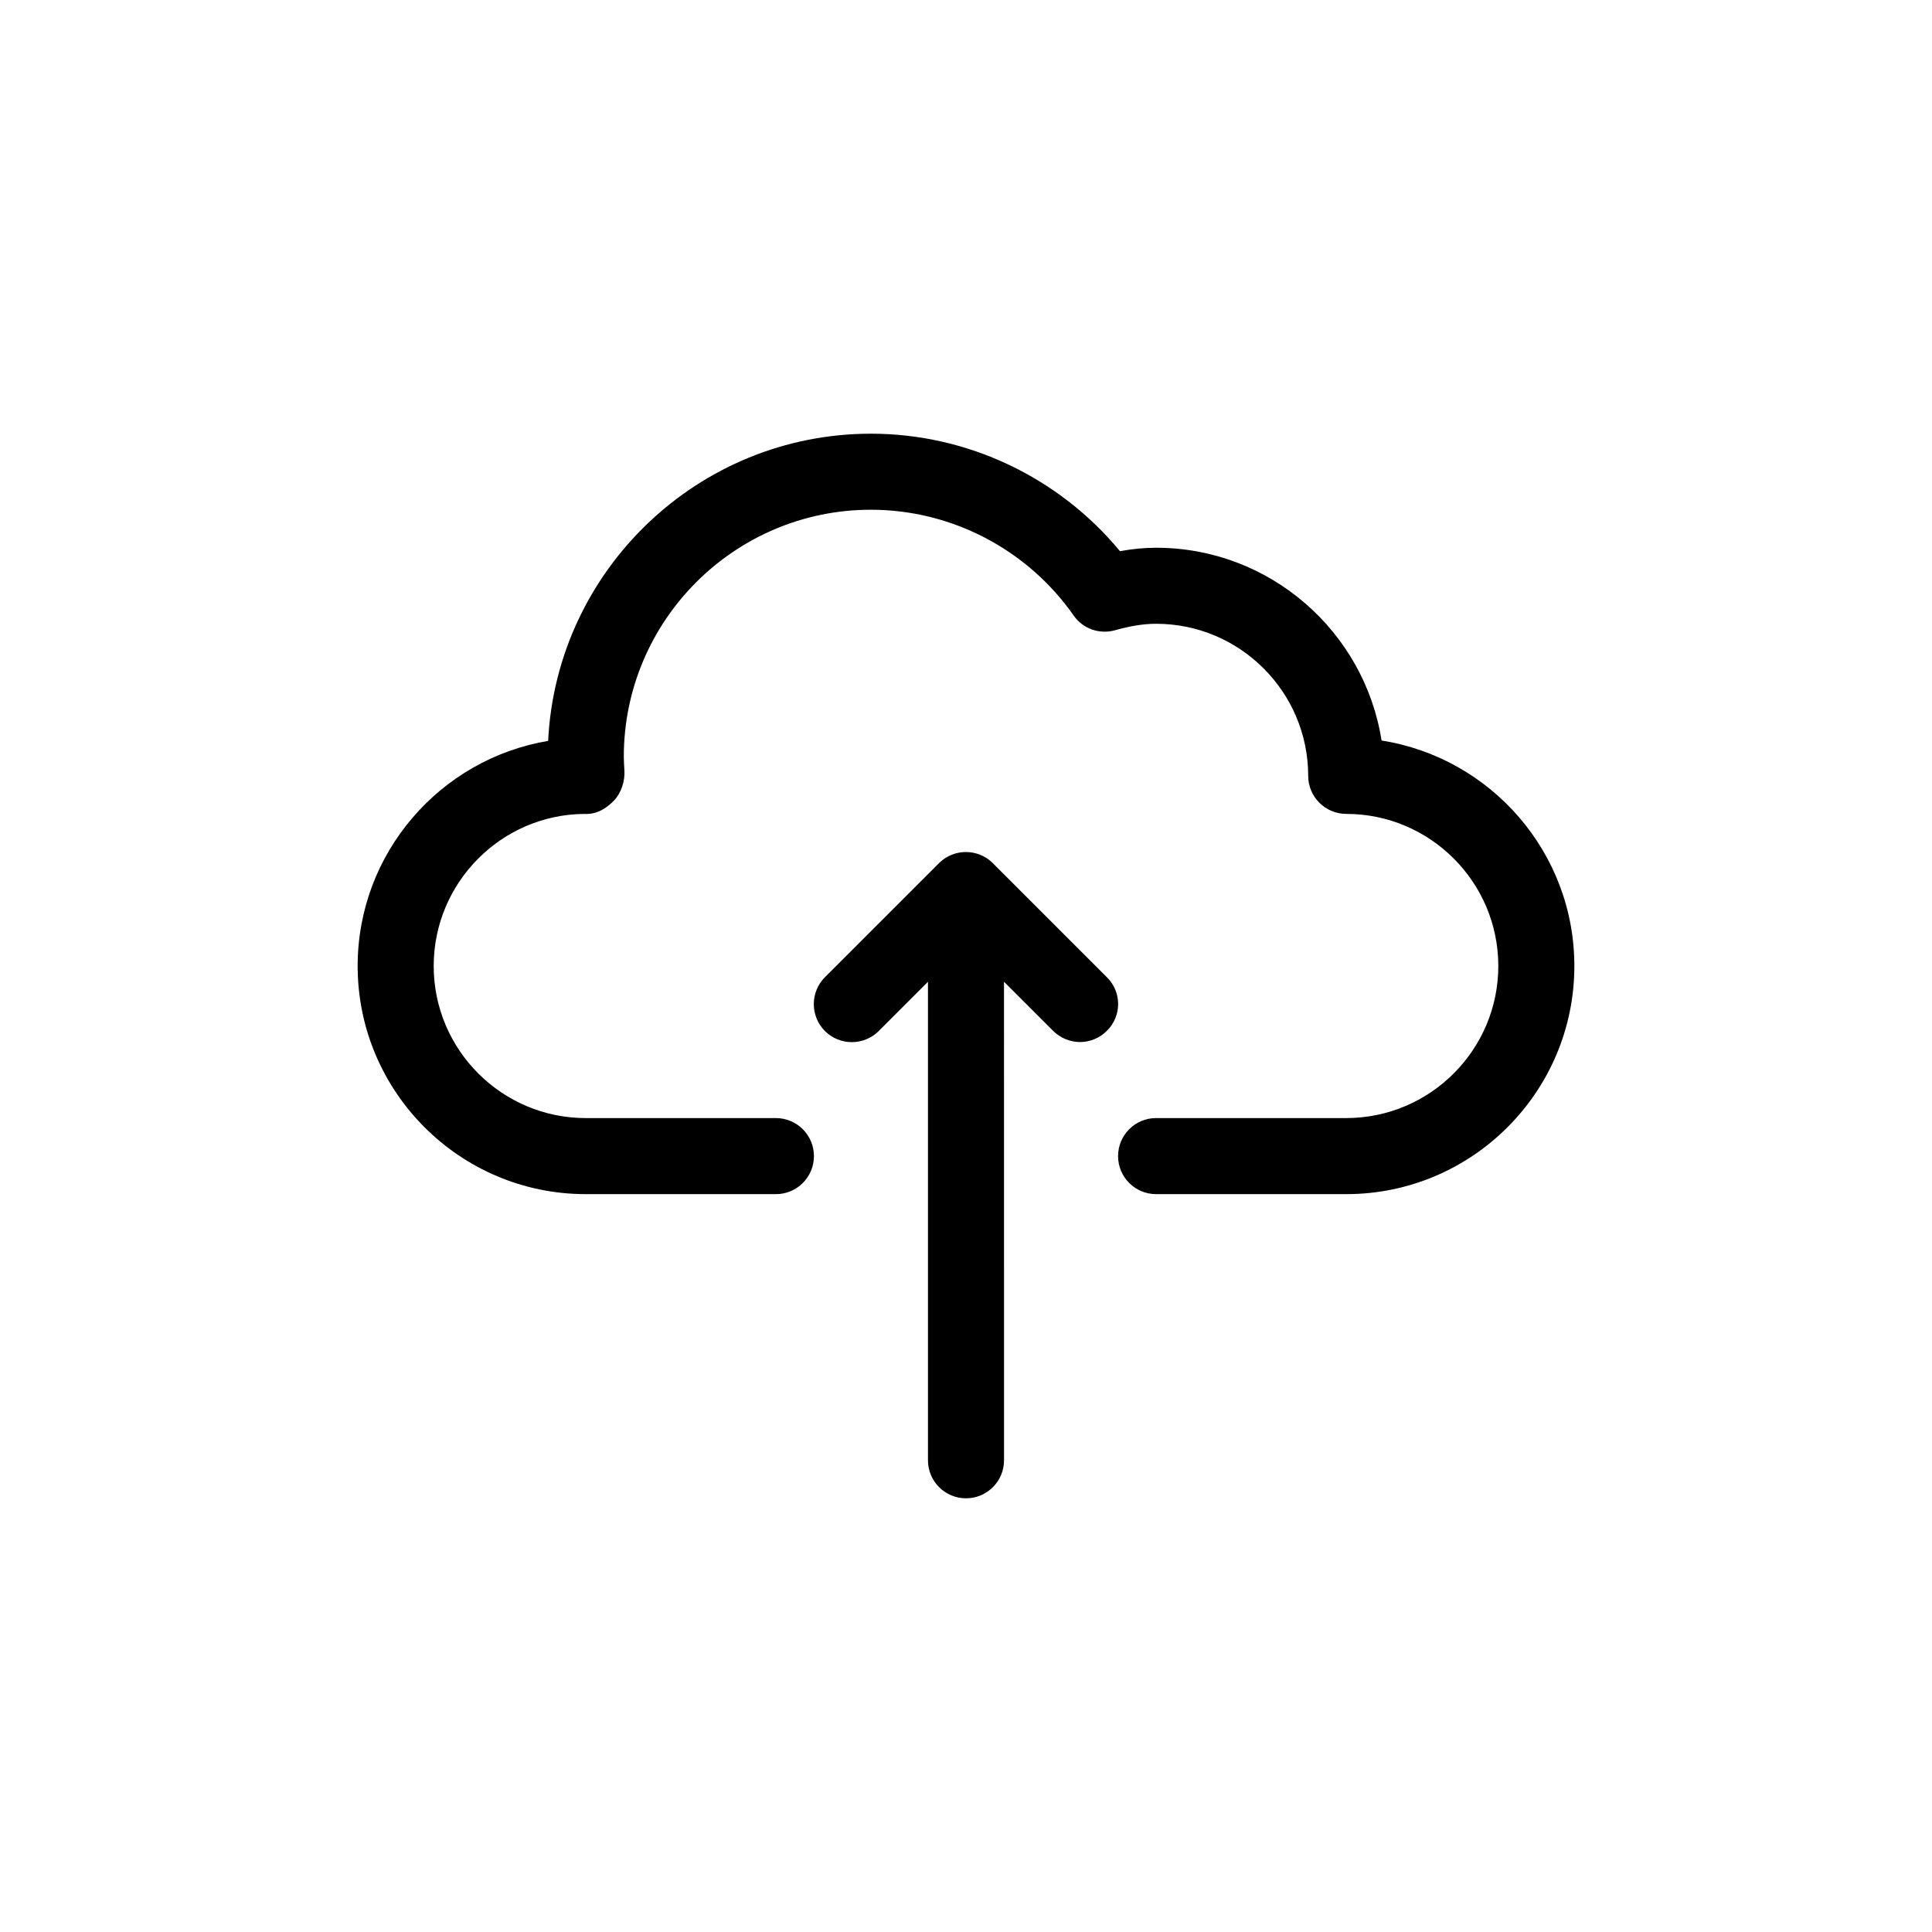
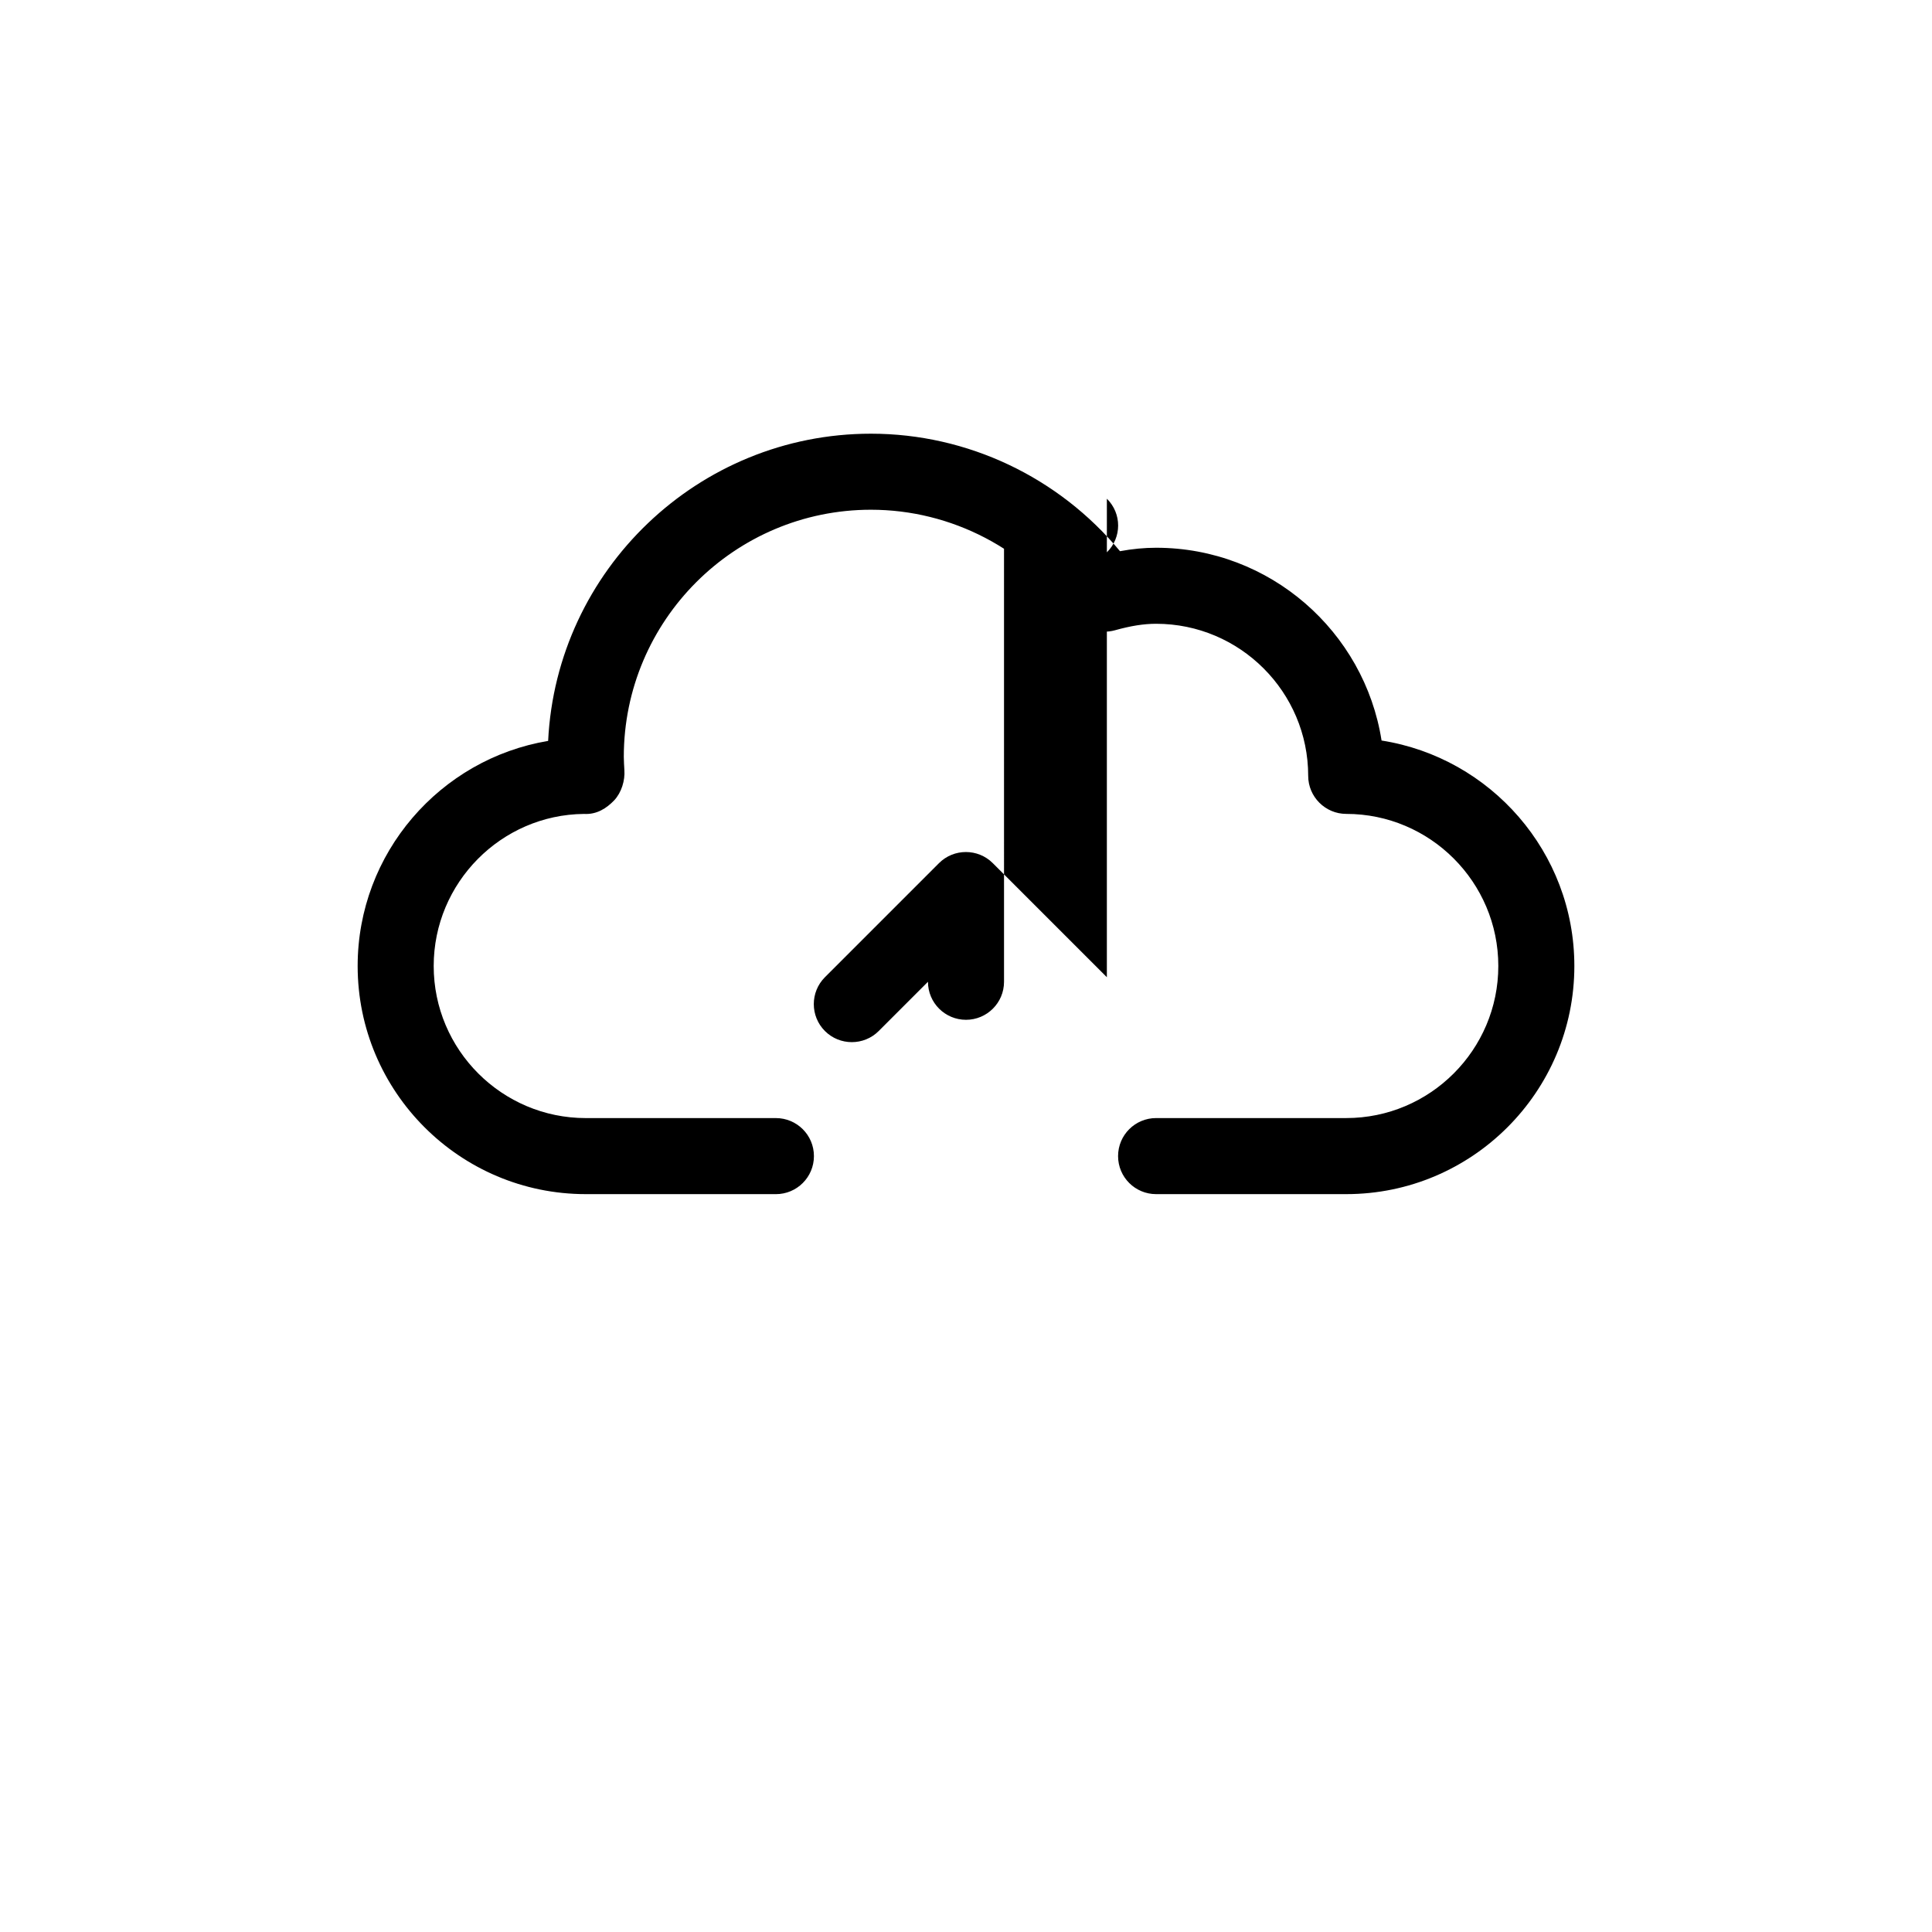
<svg xmlns="http://www.w3.org/2000/svg" fill="#000000" width="800px" height="800px" version="1.1" viewBox="144 144 512 512">
-   <path d="m561.22 400c0 33.352-27.105 60.457-60.457 60.457h-50.383c-5.543 0-10.078-4.484-10.078-10.078s4.535-10.078 10.078-10.078h50.383c22.219 0 40.305-18.086 40.305-40.305s-18.086-40.305-40.305-40.305c-5.543 0-10.078-4.535-10.078-10.078 0-22.219-18.086-40.305-40.305-40.305-3.273 0-6.75 0.555-10.883 1.715-4.133 1.16-8.566-0.402-10.984-3.93-12.289-17.531-32.391-28.008-53.703-28.008-36.125 0-65.496 29.371-65.496 65.496 0 1.16 0.102 2.316 0.152 3.477 0.203 2.769-0.754 5.945-2.672 8.012-2.066 2.168-4.684 3.828-8.012 3.629-21.965 0.195-39.848 18.234-39.848 40.301 0 22.219 18.086 40.305 40.305 40.305h50.383c5.543 0 10.078 4.484 10.078 10.078s-4.535 10.078-10.078 10.078l-50.383-0.004c-33.352 0-60.457-27.105-60.457-60.457 0-29.926 21.867-54.863 50.48-59.652 2.215-45.242 39.75-81.414 85.547-81.414 25.594 0 49.777 11.539 66 31.137 3.324-0.609 6.445-0.91 9.57-0.91 30.18 0 55.219 22.219 59.75 51.086 28.871 4.535 51.09 29.574 51.09 59.754zm-123.89 2.973-30.23-30.23c-3.93-3.93-10.328-3.93-14.258 0l-30.23 30.23c-3.93 3.93-3.93 10.328 0 14.258 3.93 3.93 10.328 3.93 14.258 0l13.051-13.051v126.81c0 5.594 4.535 10.078 10.078 10.078s10.078-4.484 10.078-10.078l-0.004-126.81 13.047 13.047c1.969 1.918 4.535 2.926 7.106 2.926 2.57 0 5.141-1.008 7.106-2.973 3.981-3.93 3.981-10.277 0-14.207z" />
+   <path d="m561.22 400c0 33.352-27.105 60.457-60.457 60.457h-50.383c-5.543 0-10.078-4.484-10.078-10.078s4.535-10.078 10.078-10.078h50.383c22.219 0 40.305-18.086 40.305-40.305s-18.086-40.305-40.305-40.305c-5.543 0-10.078-4.535-10.078-10.078 0-22.219-18.086-40.305-40.305-40.305-3.273 0-6.75 0.555-10.883 1.715-4.133 1.16-8.566-0.402-10.984-3.93-12.289-17.531-32.391-28.008-53.703-28.008-36.125 0-65.496 29.371-65.496 65.496 0 1.16 0.102 2.316 0.152 3.477 0.203 2.769-0.754 5.945-2.672 8.012-2.066 2.168-4.684 3.828-8.012 3.629-21.965 0.195-39.848 18.234-39.848 40.301 0 22.219 18.086 40.305 40.305 40.305h50.383c5.543 0 10.078 4.484 10.078 10.078s-4.535 10.078-10.078 10.078l-50.383-0.004c-33.352 0-60.457-27.105-60.457-60.457 0-29.926 21.867-54.863 50.48-59.652 2.215-45.242 39.75-81.414 85.547-81.414 25.594 0 49.777 11.539 66 31.137 3.324-0.609 6.445-0.91 9.57-0.91 30.18 0 55.219 22.219 59.75 51.086 28.871 4.535 51.09 29.574 51.09 59.754zm-123.89 2.973-30.23-30.23c-3.93-3.93-10.328-3.93-14.258 0l-30.23 30.23c-3.93 3.93-3.93 10.328 0 14.258 3.93 3.93 10.328 3.93 14.258 0l13.051-13.051c0 5.594 4.535 10.078 10.078 10.078s10.078-4.484 10.078-10.078l-0.004-126.81 13.047 13.047c1.969 1.918 4.535 2.926 7.106 2.926 2.57 0 5.141-1.008 7.106-2.973 3.981-3.93 3.981-10.277 0-14.207z" />
</svg>